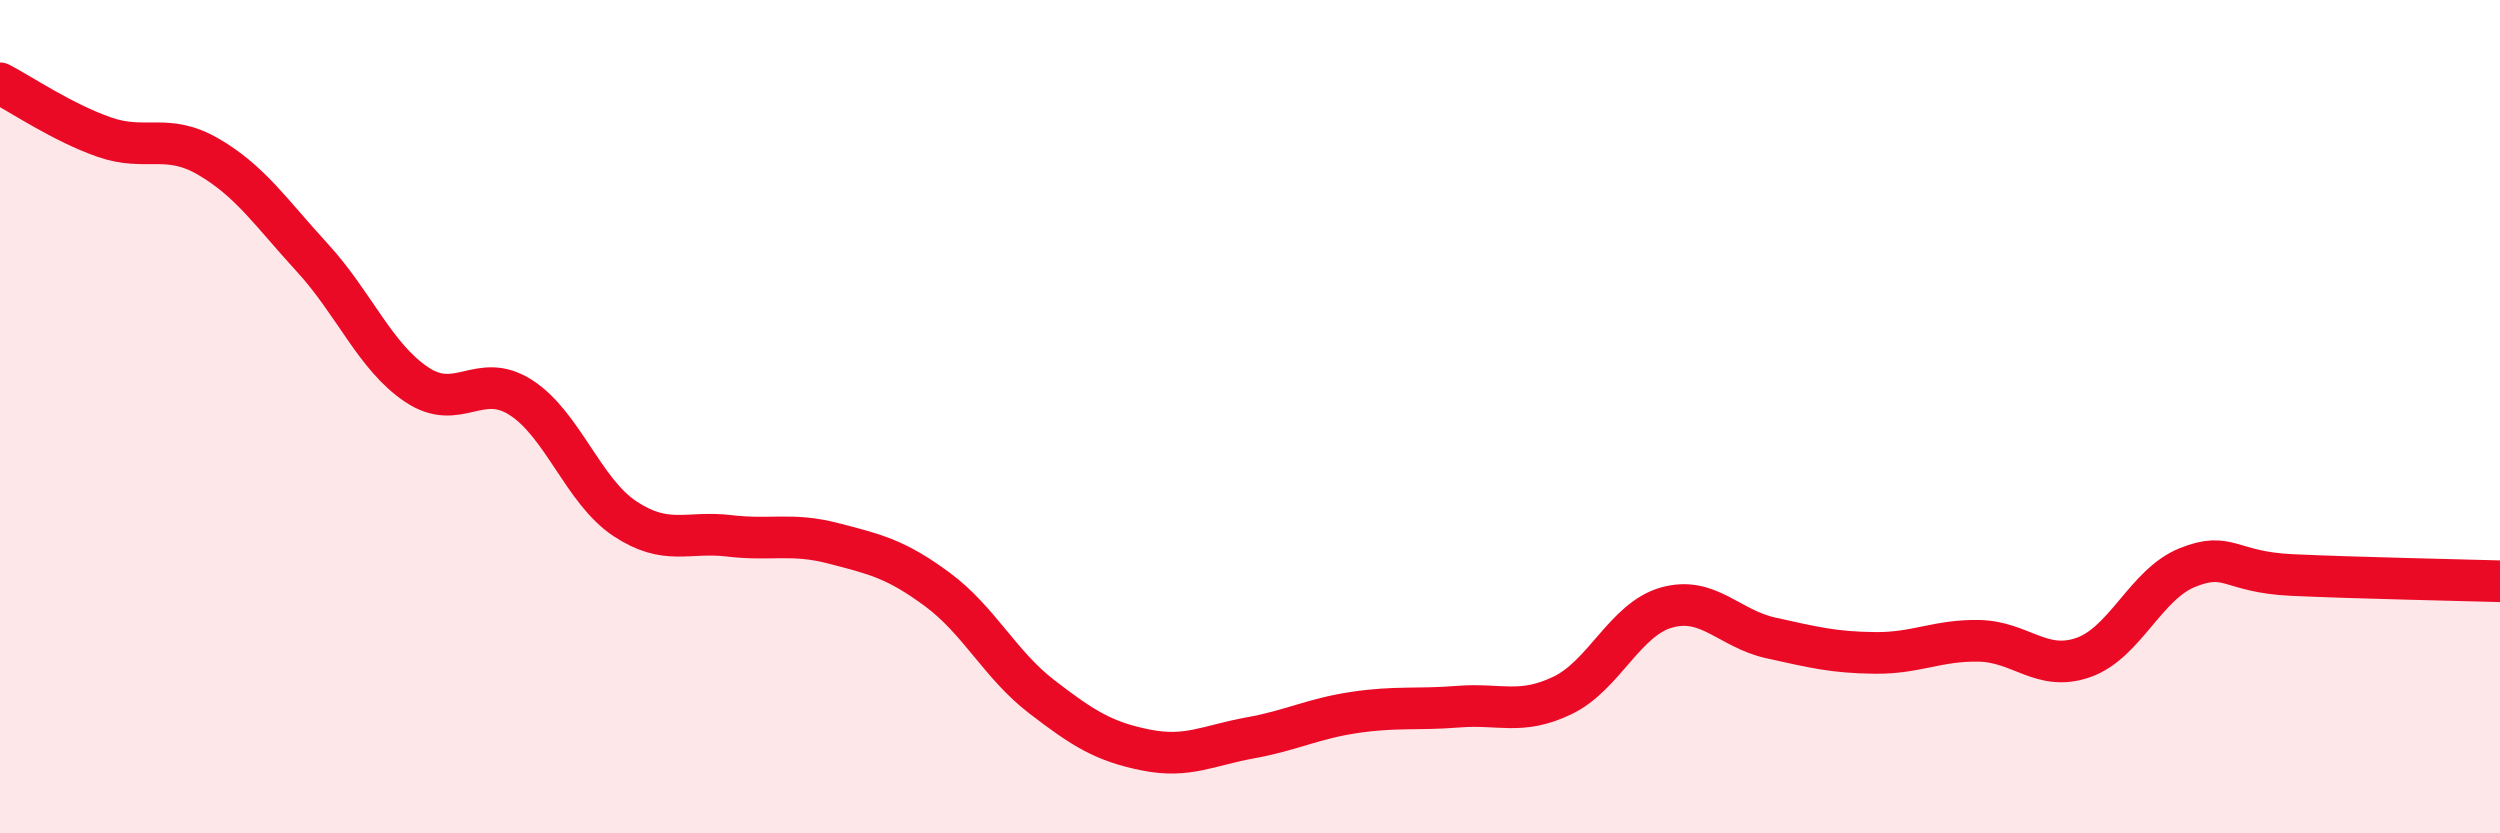
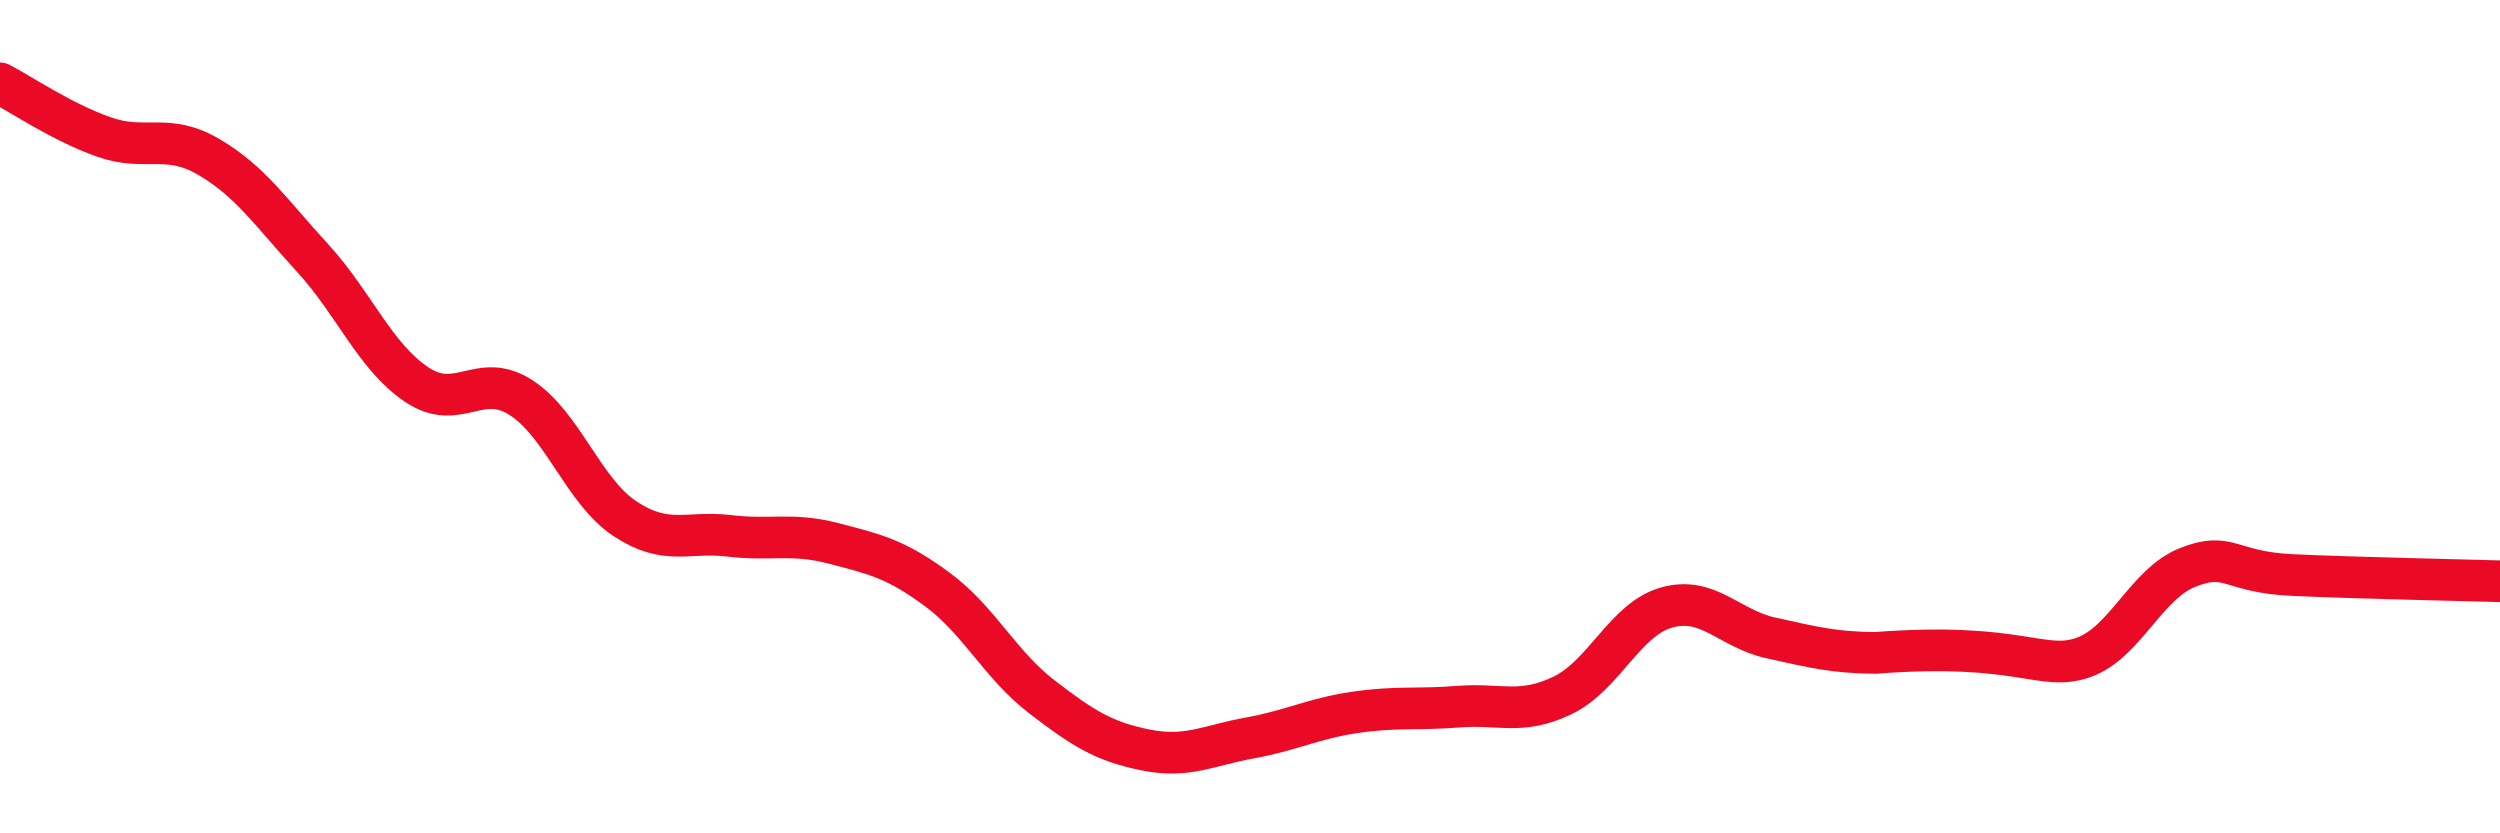
<svg xmlns="http://www.w3.org/2000/svg" width="60" height="20" viewBox="0 0 60 20">
-   <path d="M 0,2 C 0.5,2.26 1.5,2.94 2.5,3.29 C 3.5,3.64 4,3.18 5,3.76 C 6,4.34 6.5,5.1 7.5,6.19 C 8.5,7.28 9,8.56 10,9.23 C 11,9.9 11.5,8.9 12.5,9.54 C 13.5,10.18 14,11.79 15,12.45 C 16,13.11 16.5,12.74 17.5,12.86 C 18.5,12.98 19,12.78 20,13.04 C 21,13.3 21.5,13.41 22.5,14.15 C 23.5,14.89 24,15.95 25,16.72 C 26,17.49 26.5,17.8 27.5,18 C 28.5,18.2 29,17.89 30,17.71 C 31,17.53 31.5,17.25 32.5,17.1 C 33.5,16.95 34,17.04 35,16.96 C 36,16.88 36.5,17.17 37.5,16.69 C 38.5,16.21 39,14.86 40,14.58 C 41,14.3 41.5,15.09 42.5,15.31 C 43.5,15.53 44,15.66 45,15.67 C 46,15.68 46.5,15.36 47.5,15.38 C 48.5,15.4 49,16.13 50,15.78 C 51,15.43 51.5,14.02 52.5,13.62 C 53.5,13.22 53.5,13.73 55,13.8 C 56.5,13.87 59,13.92 60,13.95L60 20L0 20Z" fill="#EB0A25" opacity="0.1" stroke-linecap="round" stroke-linejoin="round" />
-   <path d="M 0,2 C 0.5,2.26 1.5,2.94 2.5,3.29 C 3.5,3.64 4,3.18 5,3.76 C 6,4.34 6.5,5.1 7.5,6.19 C 8.5,7.28 9,8.56 10,9.23 C 11,9.9 11.5,8.9 12.5,9.54 C 13.5,10.18 14,11.79 15,12.45 C 16,13.11 16.5,12.74 17.5,12.86 C 18.5,12.98 19,12.78 20,13.04 C 21,13.3 21.5,13.41 22.5,14.15 C 23.5,14.89 24,15.95 25,16.72 C 26,17.49 26.5,17.8 27.5,18 C 28.5,18.2 29,17.89 30,17.71 C 31,17.53 31.5,17.25 32.5,17.1 C 33.5,16.95 34,17.04 35,16.96 C 36,16.88 36.5,17.17 37.5,16.69 C 38.5,16.21 39,14.86 40,14.58 C 41,14.3 41.5,15.09 42.5,15.31 C 43.5,15.53 44,15.66 45,15.67 C 46,15.68 46.5,15.36 47.5,15.38 C 48.5,15.4 49,16.13 50,15.78 C 51,15.43 51.5,14.02 52.5,13.62 C 53.5,13.22 53.5,13.73 55,13.8 C 56.5,13.87 59,13.92 60,13.95" stroke="#EB0A25" stroke-width="1" fill="none" stroke-linecap="round" stroke-linejoin="round" />
+   <path d="M 0,2 C 0.5,2.26 1.5,2.94 2.5,3.29 C 3.5,3.64 4,3.18 5,3.76 C 6,4.34 6.5,5.1 7.5,6.19 C 8.5,7.28 9,8.56 10,9.23 C 11,9.9 11.5,8.9 12.5,9.54 C 13.5,10.18 14,11.79 15,12.45 C 16,13.11 16.5,12.74 17.5,12.86 C 18.5,12.98 19,12.78 20,13.04 C 21,13.3 21.5,13.41 22.5,14.15 C 23.5,14.89 24,15.95 25,16.72 C 26,17.49 26.5,17.8 27.5,18 C 28.5,18.2 29,17.89 30,17.71 C 31,17.53 31.5,17.25 32.5,17.1 C 33.5,16.95 34,17.04 35,16.96 C 36,16.88 36.5,17.17 37.5,16.69 C 38.5,16.21 39,14.86 40,14.58 C 41,14.3 41.5,15.09 42.5,15.31 C 43.5,15.53 44,15.66 45,15.67 C 48.5,15.4 49,16.13 50,15.78 C 51,15.43 51.5,14.02 52.5,13.62 C 53.5,13.22 53.5,13.73 55,13.8 C 56.5,13.87 59,13.92 60,13.95" stroke="#EB0A25" stroke-width="1" fill="none" stroke-linecap="round" stroke-linejoin="round" />
</svg>